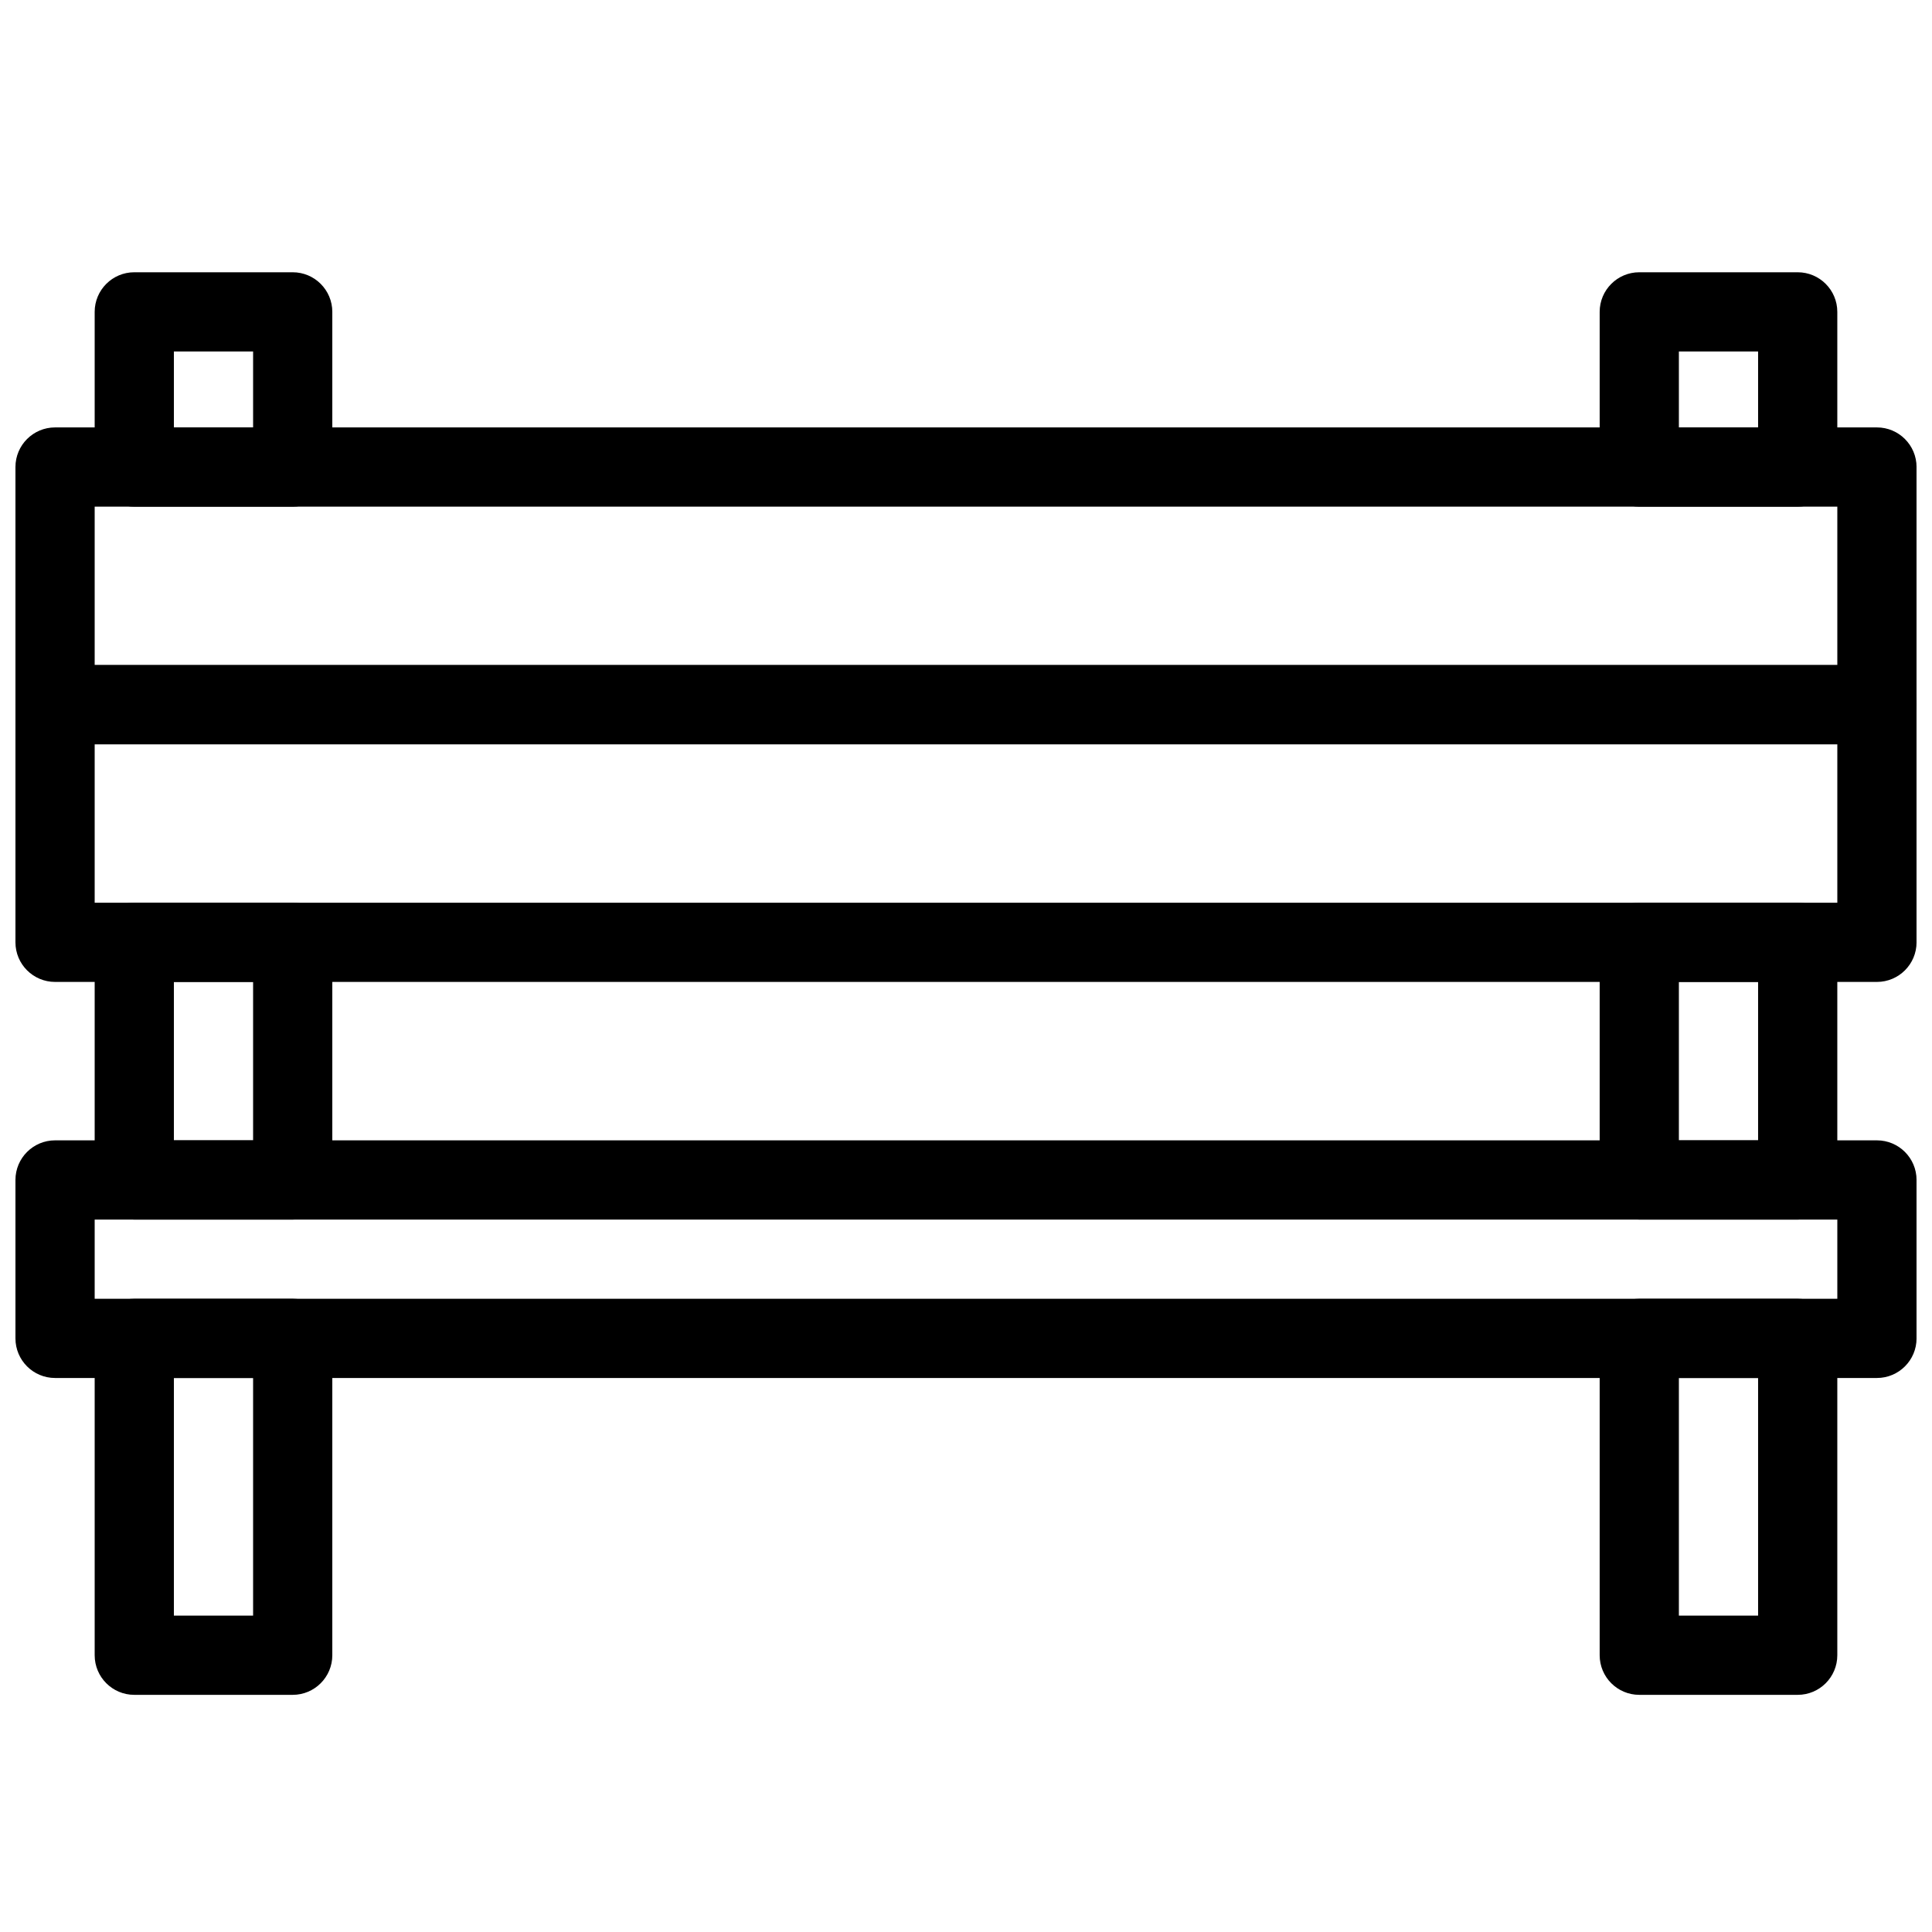
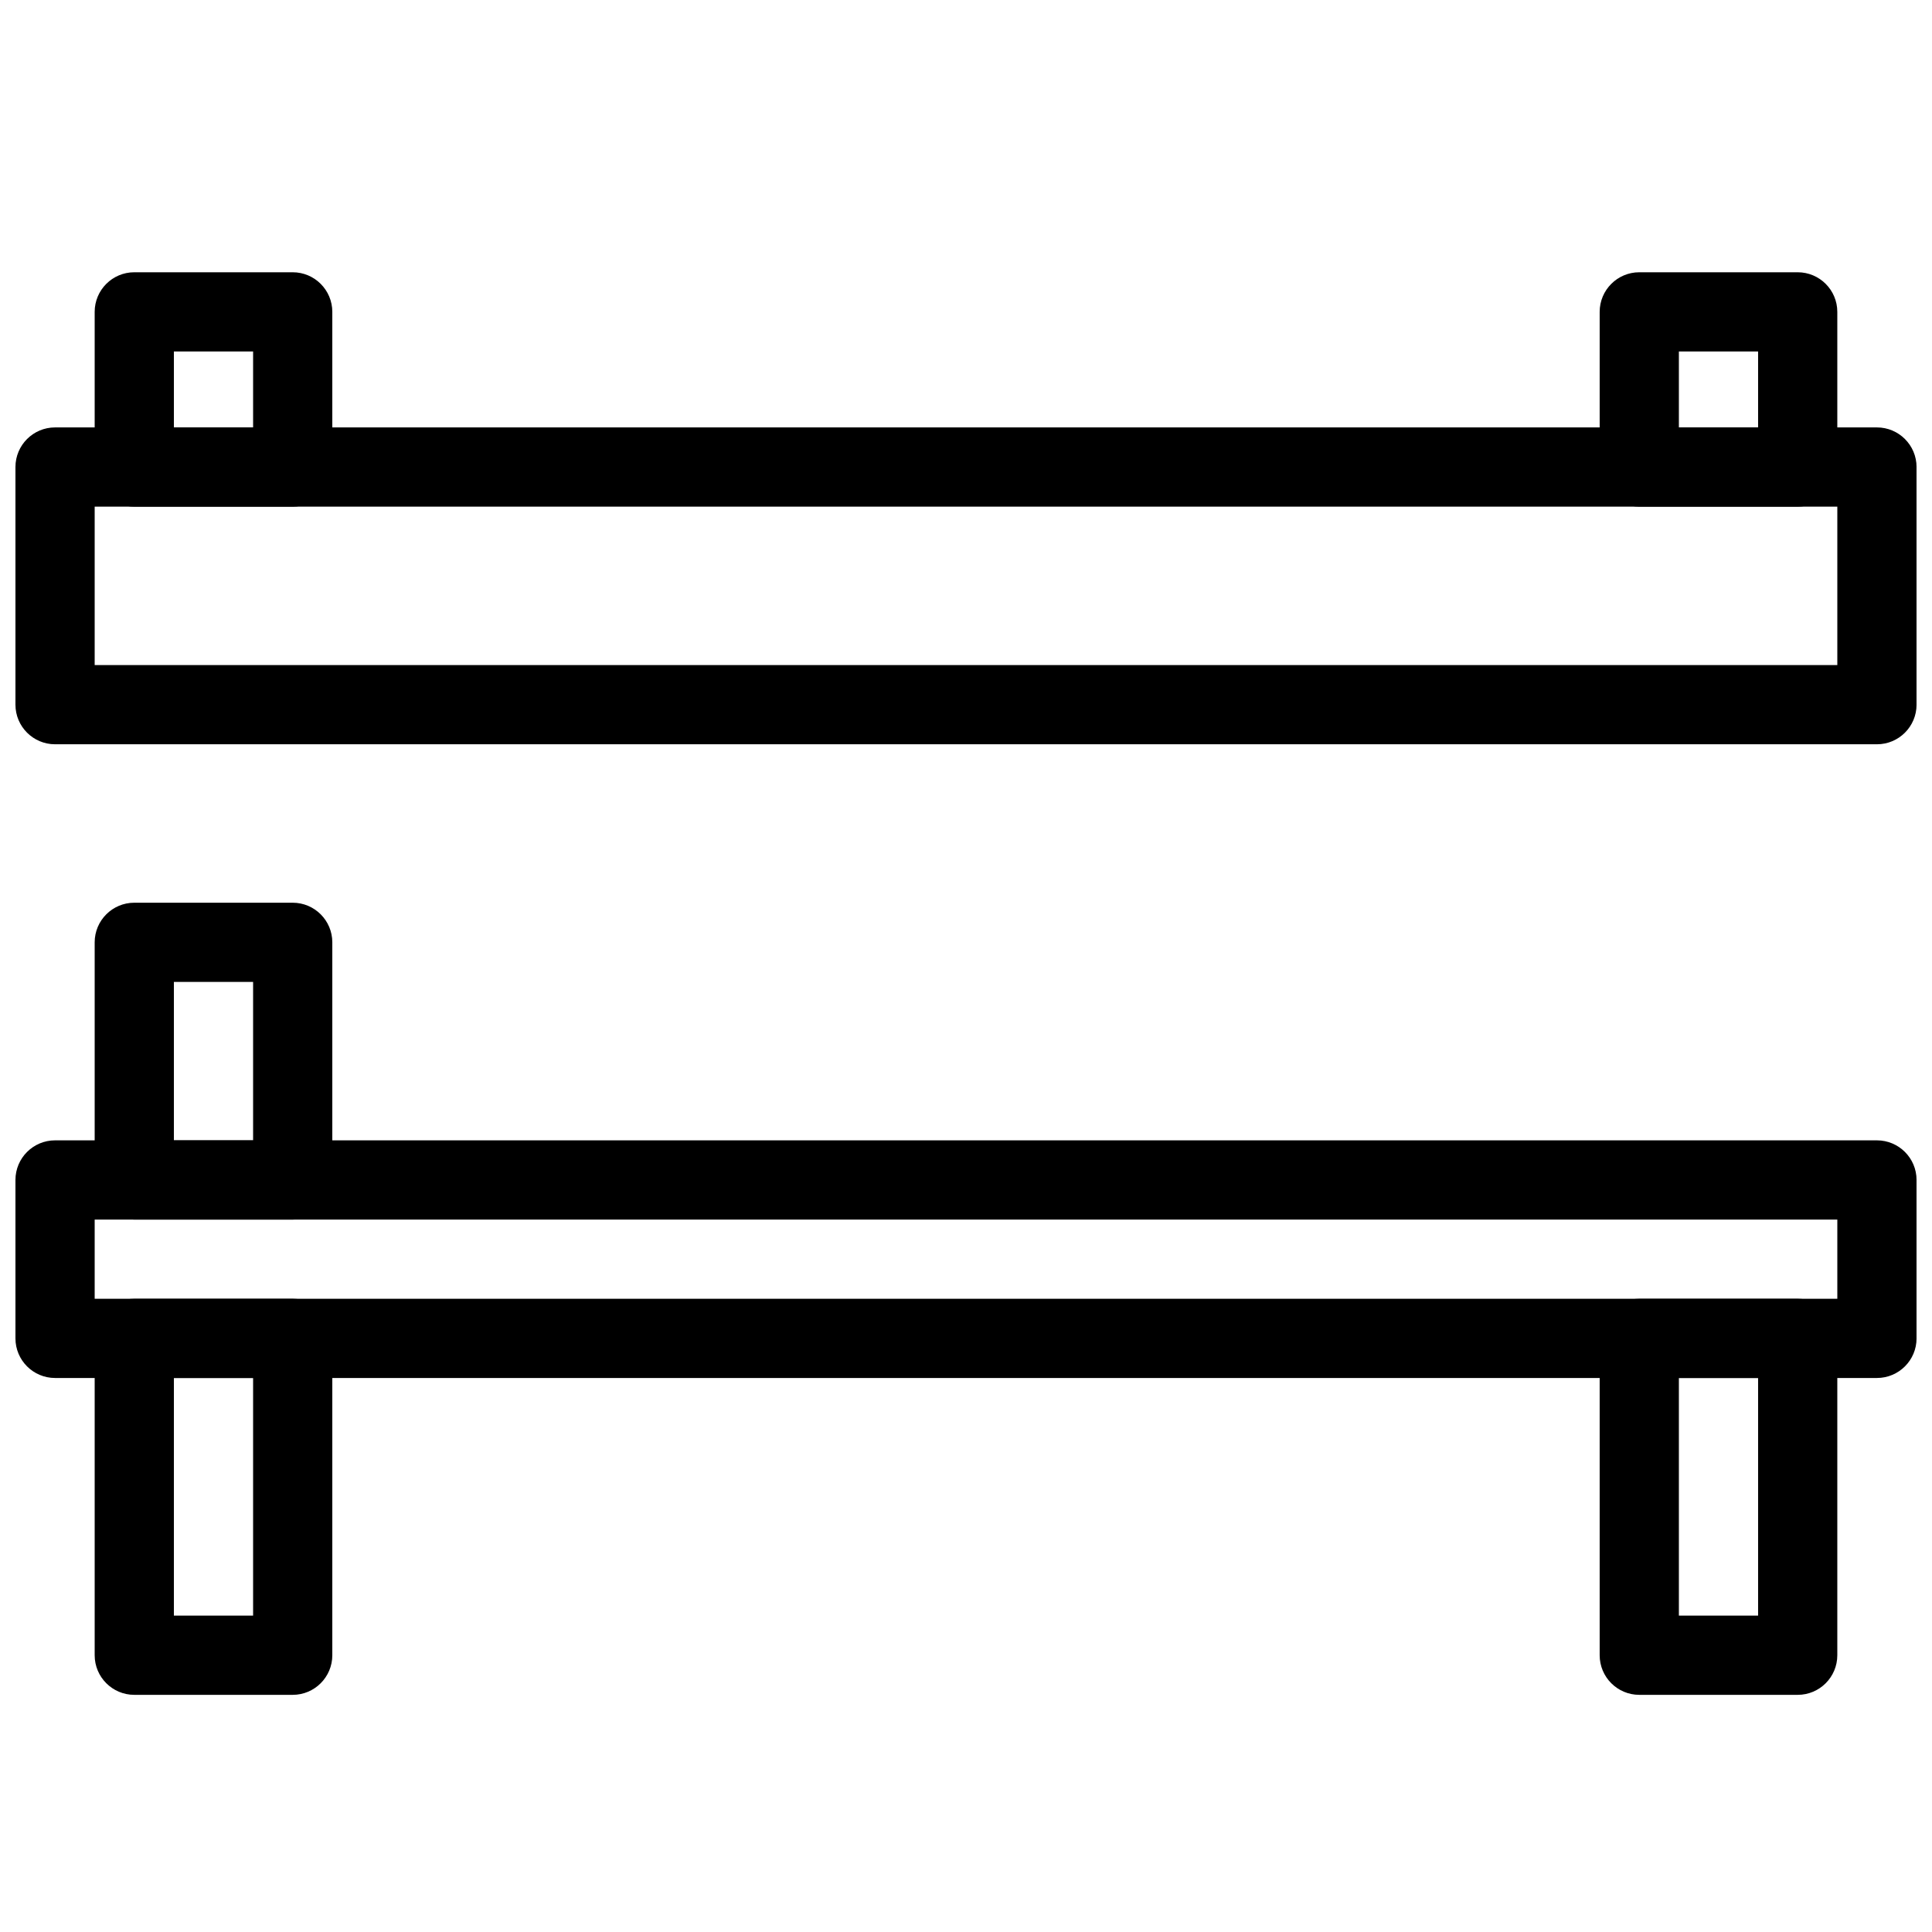
<svg xmlns="http://www.w3.org/2000/svg" width="800px" height="800px" version="1.1" viewBox="144 144 512 512">
  <defs>
    <clipPath id="c">
      <path d="m148.09 257h503.81v85h-503.81z" />
    </clipPath>
    <clipPath id="b">
      <path d="m148.09 320h503.81v85h-503.81z" />
    </clipPath>
    <clipPath id="a">
      <path d="m148.09 446h503.81v64h-503.81z" />
    </clipPath>
  </defs>
  <g clip-path="url(#c)">
    <path d="m641.41 341.24h-482.82c-5.793 0-10.496-4.703-10.496-10.496v-62.977c0-5.793 4.703-10.496 10.496-10.496h482.82c5.793 0 10.496 4.703 10.496 10.496v62.977c0 5.793-4.703 10.496-10.496 10.496zm-472.32-20.992h461.82v-41.984h-461.82z" />
  </g>
  <g clip-path="url(#b)">
-     <path d="m641.41 404.22h-482.82c-5.793 0-10.496-4.703-10.496-10.496v-62.977c0-5.793 4.703-10.496 10.496-10.496h482.82c5.793 0 10.496 4.703 10.496 10.496v62.977c0 5.793-4.703 10.496-10.496 10.496zm-472.32-20.992h461.82v-41.984h-461.82z" />
-   </g>
+     </g>
  <g clip-path="url(#a)">
    <path d="m641.41 509.18h-482.82c-5.793 0-10.496-4.703-10.496-10.496v-41.984c0-5.793 4.703-10.496 10.496-10.496h482.82c5.793 0 10.496 4.703 10.496 10.496v41.984c0 5.793-4.703 10.496-10.496 10.496zm-472.32-20.992h461.82v-20.992h-461.82z" />
  </g>
  <path d="m221.57 467.2h-41.984c-5.793 0-10.496-4.703-10.496-10.496v-62.977c0-5.793 4.703-10.496 10.496-10.496h41.984c5.793 0 10.496 4.703 10.496 10.496v62.977c0 5.793-4.703 10.496-10.496 10.496zm-31.488-20.992h20.992v-41.984h-20.992z" />
-   <path d="m620.41 467.2h-41.984c-5.793 0-10.496-4.703-10.496-10.496v-62.977c0-5.793 4.703-10.496 10.496-10.496h41.984c5.793 0 10.496 4.703 10.496 10.496v62.977c0 5.793-4.699 10.496-10.496 10.496zm-31.488-20.992h20.992v-41.984h-20.992z" />
  <path d="m221.57 593.15h-41.984c-5.793 0-10.496-4.703-10.496-10.496v-83.969c0-5.793 4.703-10.496 10.496-10.496h41.984c5.793 0 10.496 4.703 10.496 10.496v83.969c0 5.793-4.703 10.496-10.496 10.496zm-31.488-20.992h20.992v-62.977h-20.992z" />
  <path d="m620.41 593.15h-41.984c-5.793 0-10.496-4.703-10.496-10.496v-83.969c0-5.793 4.703-10.496 10.496-10.496h41.984c5.793 0 10.496 4.703 10.496 10.496v83.969c0 5.793-4.699 10.496-10.496 10.496zm-31.488-20.992h20.992v-62.977h-20.992z" />
  <path d="m221.57 278.27h-41.984c-5.793 0-10.496-4.703-10.496-10.496v-41.125c0-5.793 4.703-10.496 10.496-10.496h41.984c5.793 0 10.496 4.703 10.496 10.496v41.102c0 5.816-4.703 10.52-10.496 10.52zm-31.488-20.992h20.992v-20.133h-20.992z" />
  <path d="m620.41 278.27h-41.984c-5.793 0-10.496-4.703-10.496-10.496v-41.125c0-5.793 4.703-10.496 10.496-10.496h41.984c5.793 0 10.496 4.703 10.496 10.496v41.102c0 5.816-4.699 10.52-10.496 10.52zm-31.488-20.992h20.992v-20.133h-20.992z" />
</svg>